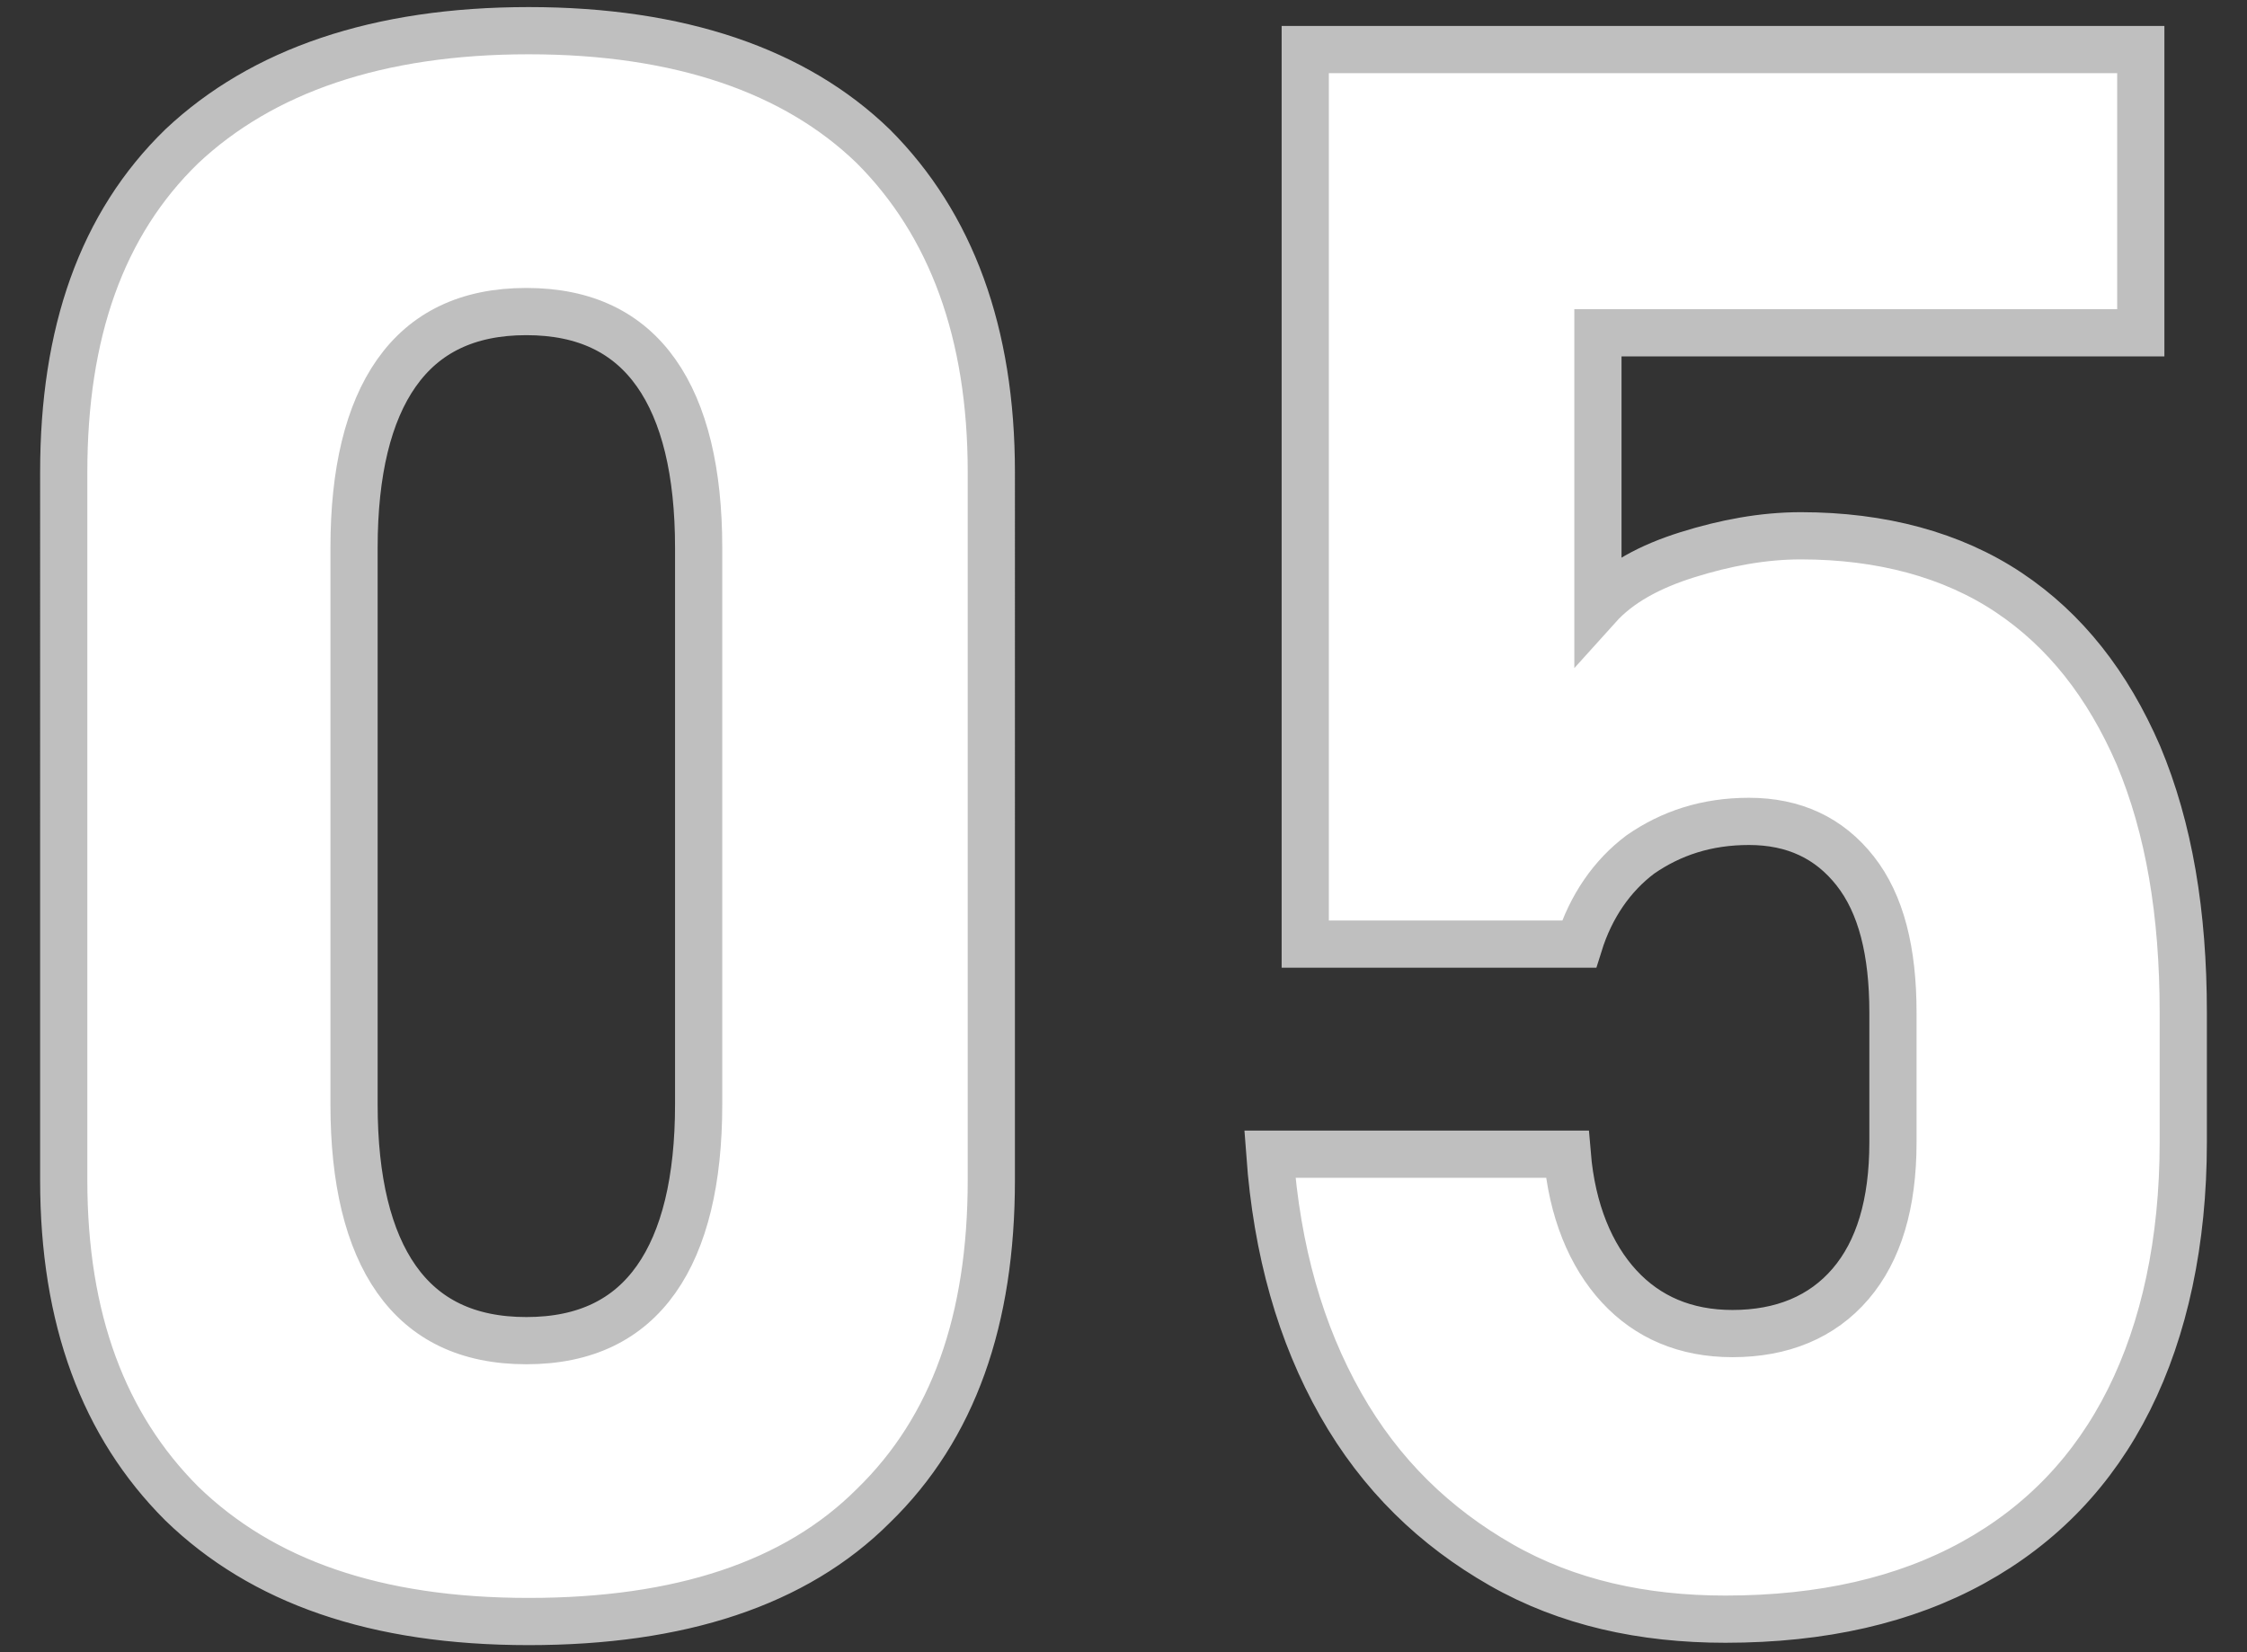
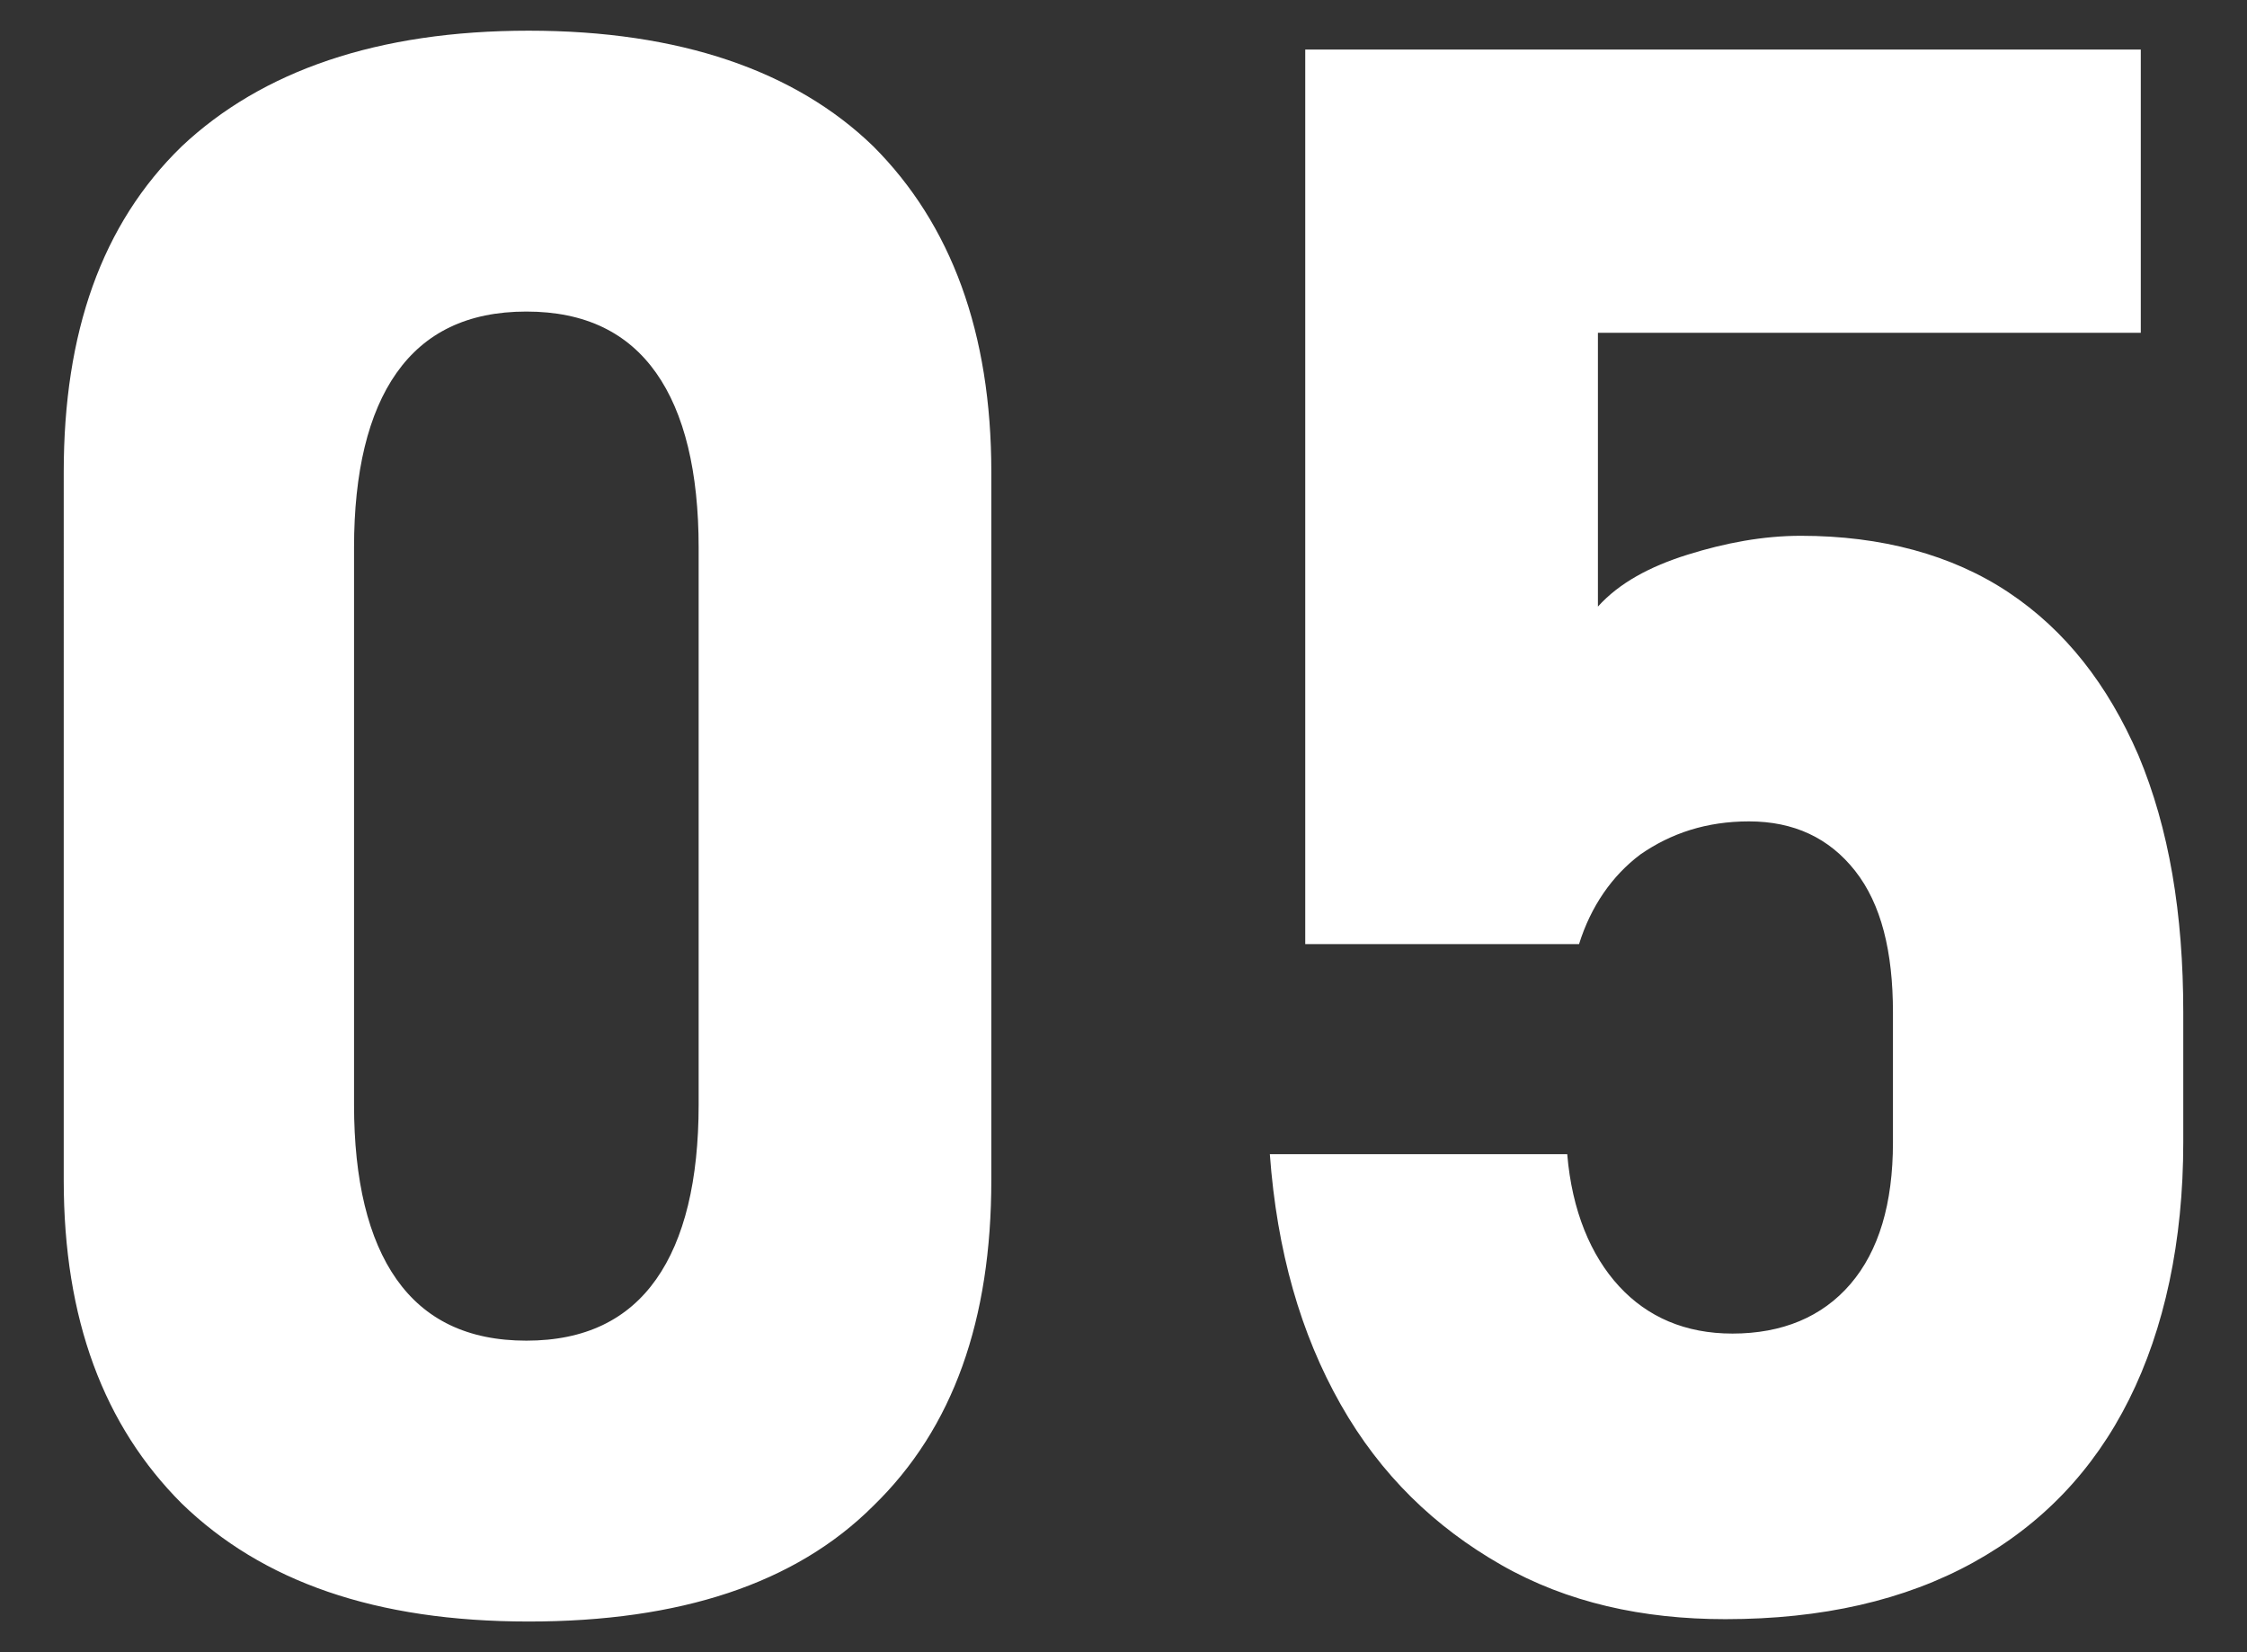
<svg xmlns="http://www.w3.org/2000/svg" version="1.1" id="图层_1" x="0px" y="0px" viewBox="0 0 95.2 70" style="enable-background:new 0 0 95.2 70;" xml:space="preserve">
  <rect x="0" y="0" width="95.2" height="70" fill="#333333" stroke="none" />
  <style type="text/css">
	.st0{fill:#FFFFFF;}
	.st1{fill:none;stroke:#BFBFBF;stroke-width:2;stroke-miterlimit:10;}
</style>
  <g>
    <g>
      <path class="st0" d="M22.4,1.3C16,1.3,11.1,3,7.7,6.2c-3.4,3.3-5,7.9-5,13.8V50c0,5.9,1.7,10.4,5,13.7c3.4,3.3,8.2,5,14.7,5    c6.4,0,11.3-1.6,14.6-4.9c3.4-3.3,5-7.9,5-13.8V20c0-5.9-1.7-10.5-5-13.8C33.7,3,28.8,1.3,22.4,1.3z M29.6,46.8    c0,3.2-0.6,5.7-1.8,7.4c-1.2,1.7-3,2.6-5.5,2.6c-2.5,0-4.3-0.9-5.5-2.6c-1.2-1.7-1.8-4.2-1.8-7.4V23.2c0-3.2,0.6-5.7,1.8-7.4    c1.2-1.7,3-2.6,5.5-2.6c2.5,0,4.3,0.9,5.5,2.6c1.2,1.7,1.8,4.2,1.8,7.4V46.8z M90.6,32c-1.3-3-3.1-5.3-5.5-6.9    c-2.4-1.6-5.4-2.4-8.8-2.4c-1.6,0-3.2,0.3-4.8,0.8c-1.6,0.5-2.9,1.2-3.8,2.2V14.1h23v-12H55.3V40h11.6c0.5-1.6,1.4-2.9,2.6-3.8    c1.3-0.9,2.8-1.4,4.6-1.4c1.9,0,3.4,0.7,4.5,2.1c1.1,1.4,1.6,3.4,1.6,6v5.5c0,2.6-0.6,4.6-1.8,6c-1.2,1.4-2.9,2.1-5,2.1    c-2,0-3.6-0.7-4.8-2c-1.2-1.3-2-3.2-2.2-5.6v0H53.8v0c0.3,4.1,1.3,7.6,3,10.6c1.7,3,4,5.2,6.8,6.8c2.8,1.6,6,2.3,9.5,2.3    c4.1,0,7.6-0.8,10.5-2.4s5.1-3.9,6.6-6.9c1.5-3,2.3-6.7,2.3-10.9v-5.5C92.5,38.7,91.9,35.1,90.6,32z" />
    </g>
    <g>
-       <path class="st1" d="M22.4,1.3C16,1.3,11.1,3,7.7,6.2c-3.4,3.3-5,7.9-5,13.8V50c0,5.9,1.7,10.4,5,13.7c3.4,3.3,8.2,5,14.7,5    c6.4,0,11.3-1.6,14.6-4.9c3.4-3.3,5-7.9,5-13.8V20c0-5.9-1.7-10.5-5-13.8C33.7,3,28.8,1.3,22.4,1.3z M29.6,46.8    c0,3.2-0.6,5.7-1.8,7.4c-1.2,1.7-3,2.6-5.5,2.6c-2.5,0-4.3-0.9-5.5-2.6c-1.2-1.7-1.8-4.2-1.8-7.4V23.2c0-3.2,0.6-5.7,1.8-7.4    c1.2-1.7,3-2.6,5.5-2.6c2.5,0,4.3,0.9,5.5,2.6c1.2,1.7,1.8,4.2,1.8,7.4V46.8z M90.6,32c-1.3-3-3.1-5.3-5.5-6.9    c-2.4-1.6-5.4-2.4-8.8-2.4c-1.6,0-3.2,0.3-4.8,0.8c-1.6,0.5-2.9,1.2-3.8,2.2V14.1h23v-12H55.3V40h11.6c0.5-1.6,1.4-2.9,2.6-3.8    c1.3-0.9,2.8-1.4,4.6-1.4c1.9,0,3.4,0.7,4.5,2.1c1.1,1.4,1.6,3.4,1.6,6v5.5c0,2.6-0.6,4.6-1.8,6c-1.2,1.4-2.9,2.1-5,2.1    c-2,0-3.6-0.7-4.8-2c-1.2-1.3-2-3.2-2.2-5.6v0H53.8v0c0.3,4.1,1.3,7.6,3,10.6c1.7,3,4,5.2,6.8,6.8c2.8,1.6,6,2.3,9.5,2.3    c4.1,0,7.6-0.8,10.5-2.4s5.1-3.9,6.6-6.9c1.5-3,2.3-6.7,2.3-10.9v-5.5C92.5,38.7,91.9,35.1,90.6,32z" />
-     </g>
+       </g>
  </g>
</svg>